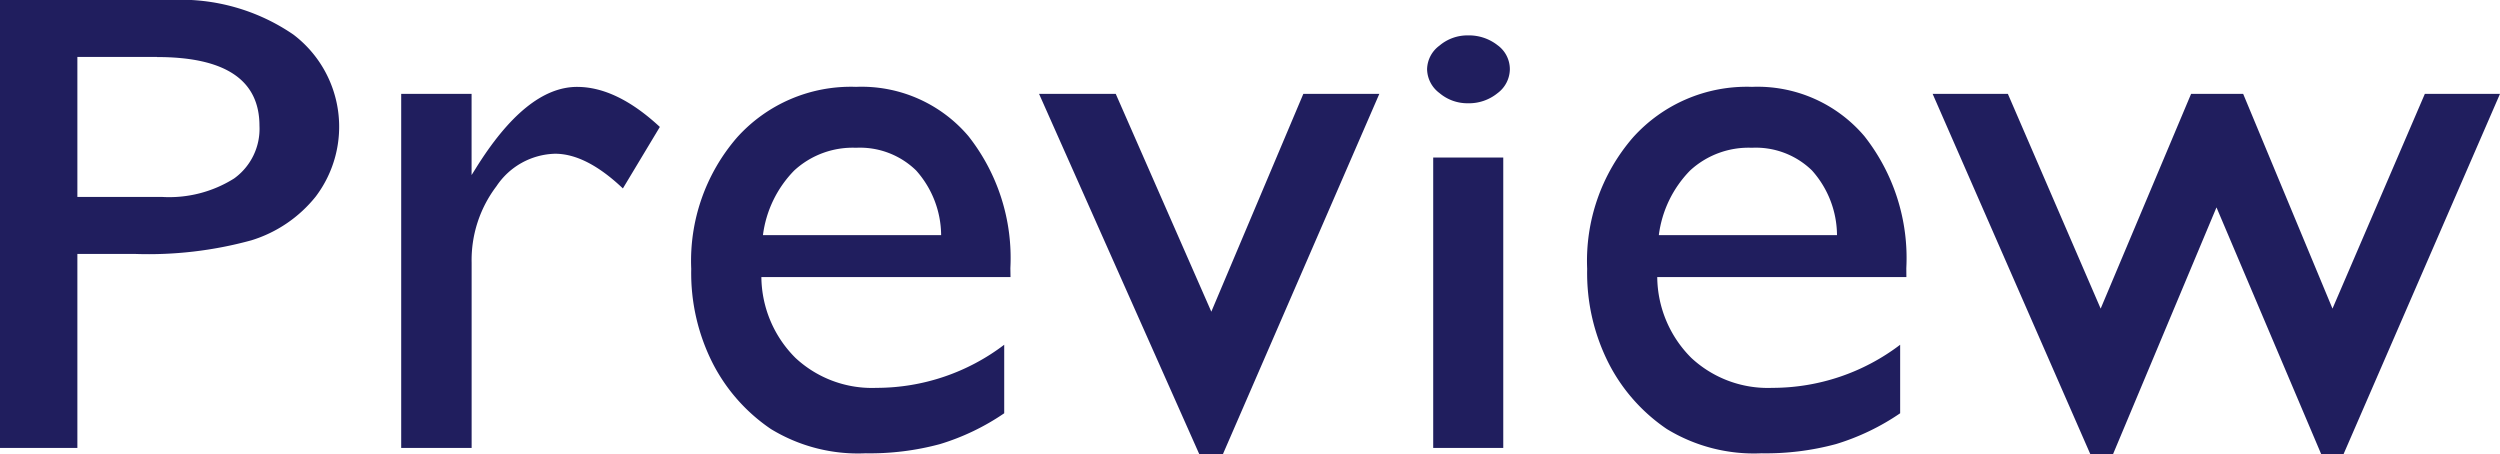
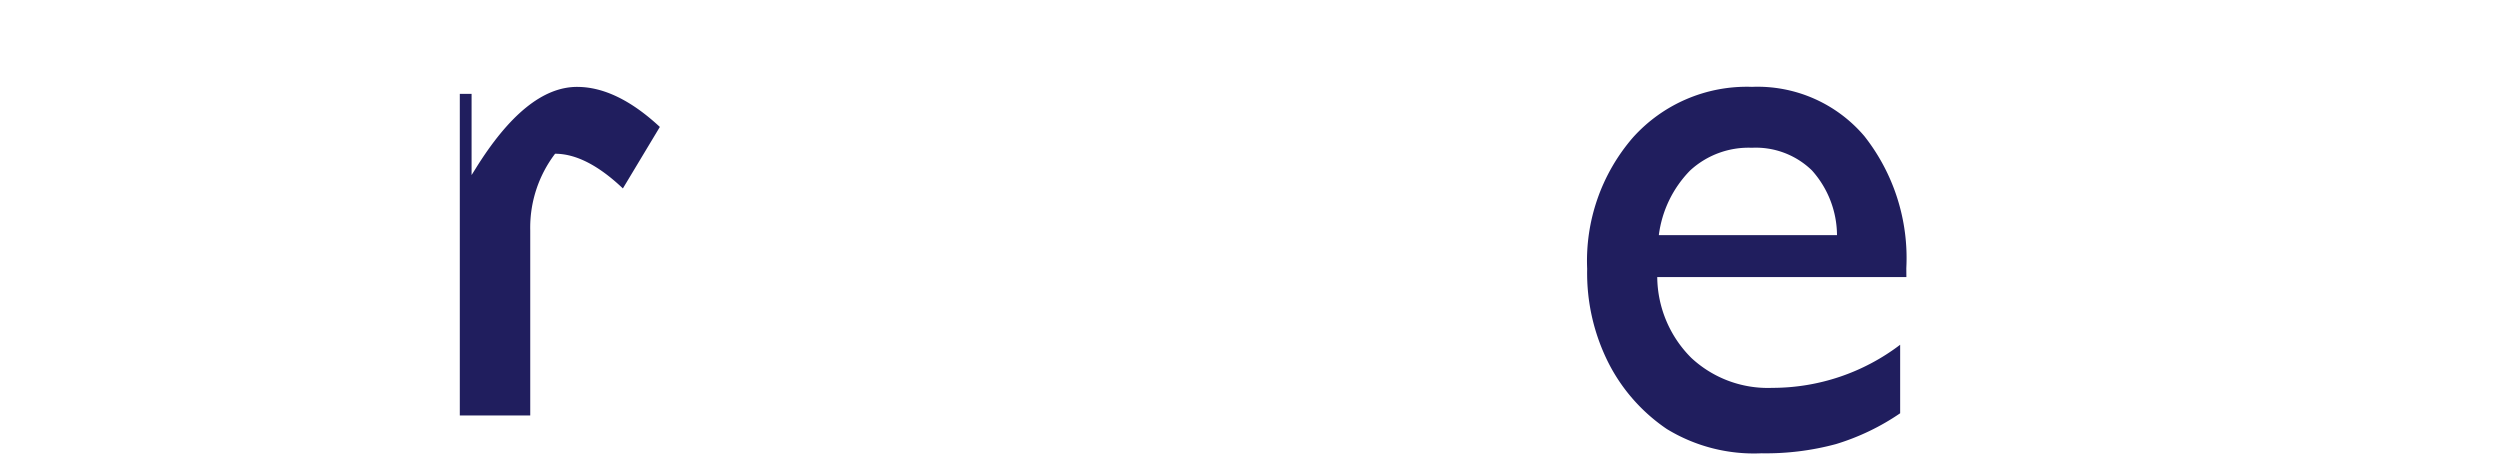
<svg xmlns="http://www.w3.org/2000/svg" width="158.545" height="28.8" viewBox="0 0 158.545 28.8">
  <g id="preview-title" transform="translate(-633.515 -71.582)">
    <g id="グループ_19" data-name="グループ 19" transform="translate(633.515 71.582)">
-       <path id="パス_43" data-name="パス 43" d="M633.515,99.991V71.582h10.816a12.625,12.625,0,0,1,7.788,2.192,7.335,7.335,0,0,1,1.416,10.276,8.382,8.382,0,0,1-4.077,2.772,24.66,24.66,0,0,1-7.422.863h-3.614V99.991Zm9.961-24.8h-5.054V84.07h5.347a7.727,7.727,0,0,0,4.59-1.168,3.876,3.876,0,0,0,1.611-3.341Q649.97,75.2,643.476,75.2Z" transform="translate(-633.515 -71.582)" fill="#201e5e" />
-       <path id="パス_44" data-name="パス 44" d="M663.422,83.274v5.15l.245-.39q3.222-5.2,6.445-5.2,2.514,0,5.249,2.539l-2.344,3.9q-2.319-2.2-4.3-2.2A4.6,4.6,0,0,0,665,89.132a7.747,7.747,0,0,0-1.575,4.859v11.741h-4.467V83.274Z" transform="translate(-633.515 -77.323)" fill="#201e5e" />
-       <path id="パス_45" data-name="パス 45" d="M697.6,94.893h-15.8a7.33,7.33,0,0,0,2.161,5.127,7.122,7.122,0,0,0,5.139,1.9,13.376,13.376,0,0,0,8.1-2.734v4.345a14.833,14.833,0,0,1-4.064,1.953,17.025,17.025,0,0,1-4.725.586,10.6,10.6,0,0,1-6.005-1.538,11.192,11.192,0,0,1-3.675-4.138,12.641,12.641,0,0,1-1.379-6.017,11.947,11.947,0,0,1,2.905-8.337,9.7,9.7,0,0,1,7.544-3.209,8.888,8.888,0,0,1,7.129,3.125,12.482,12.482,0,0,1,2.661,8.373Zm-15.7-2.66h11.3a6.218,6.218,0,0,0-1.587-4.1,5.1,5.1,0,0,0-3.809-1.439,5.477,5.477,0,0,0-3.918,1.439A7.137,7.137,0,0,0,681.9,92.233Z" transform="translate(-633.515 -77.323)" fill="#201e5e" />
-       <path id="パス_46" data-name="パス 46" d="M716.171,83.274h4.819l-9.92,22.849h-1.5L699.409,83.274h4.863l6.062,13.816Z" transform="translate(-633.515 -77.323)" fill="#201e5e" />
-       <path id="パス_47" data-name="パス 47" d="M726.606,73.827a2.935,2.935,0,0,1,1.88.621,1.88,1.88,0,0,1,.781,1.521,1.916,1.916,0,0,1-.781,1.521,2.873,2.873,0,0,1-1.88.641,2.741,2.741,0,0,1-1.807-.651,1.924,1.924,0,0,1-.781-1.511,1.905,1.905,0,0,1,.781-1.491A2.736,2.736,0,0,1,726.606,73.827Zm-2.2,7.747h4.443V99.991h-4.443Z" transform="translate(-633.515 -71.582)" fill="#201e5e" />
+       <path id="パス_44" data-name="パス 44" d="M663.422,83.274v5.15l.245-.39q3.222-5.2,6.445-5.2,2.514,0,5.249,2.539l-2.344,3.9q-2.319-2.2-4.3-2.2a7.747,7.747,0,0,0-1.575,4.859v11.741h-4.467V83.274Z" transform="translate(-633.515 -77.323)" fill="#201e5e" />
      <path id="パス_48" data-name="パス 48" d="M754.414,94.893h-15.8a7.326,7.326,0,0,0,2.161,5.127,7.121,7.121,0,0,0,5.138,1.9,13.381,13.381,0,0,0,8.106-2.734v4.345a14.833,14.833,0,0,1-4.064,1.953,17.025,17.025,0,0,1-4.725.586,10.6,10.6,0,0,1-6.006-1.538,11.19,11.19,0,0,1-3.674-4.138,12.64,12.64,0,0,1-1.38-6.017,11.944,11.944,0,0,1,2.906-8.337,9.7,9.7,0,0,1,7.544-3.209,8.888,8.888,0,0,1,7.128,3.125,12.482,12.482,0,0,1,2.662,8.373Zm-15.7-2.66h11.3a6.209,6.209,0,0,0-1.587-4.1,5.1,5.1,0,0,0-3.808-1.439,5.473,5.473,0,0,0-3.918,1.439A7.137,7.137,0,0,0,738.715,92.233Z" transform="translate(-633.515 -77.323)" fill="#201e5e" />
-       <path id="パス_49" data-name="パス 49" d="M787.295,83.274h4.765l-9.922,22.849H780.72l-6.64-15.648-6.56,15.648h-1.442l-10-22.849h4.771l5.886,13.621,5.736-13.621h3.3l5.666,13.621Z" transform="translate(-633.515 -77.323)" fill="#201e5e" />
    </g>
  </g>
</svg>